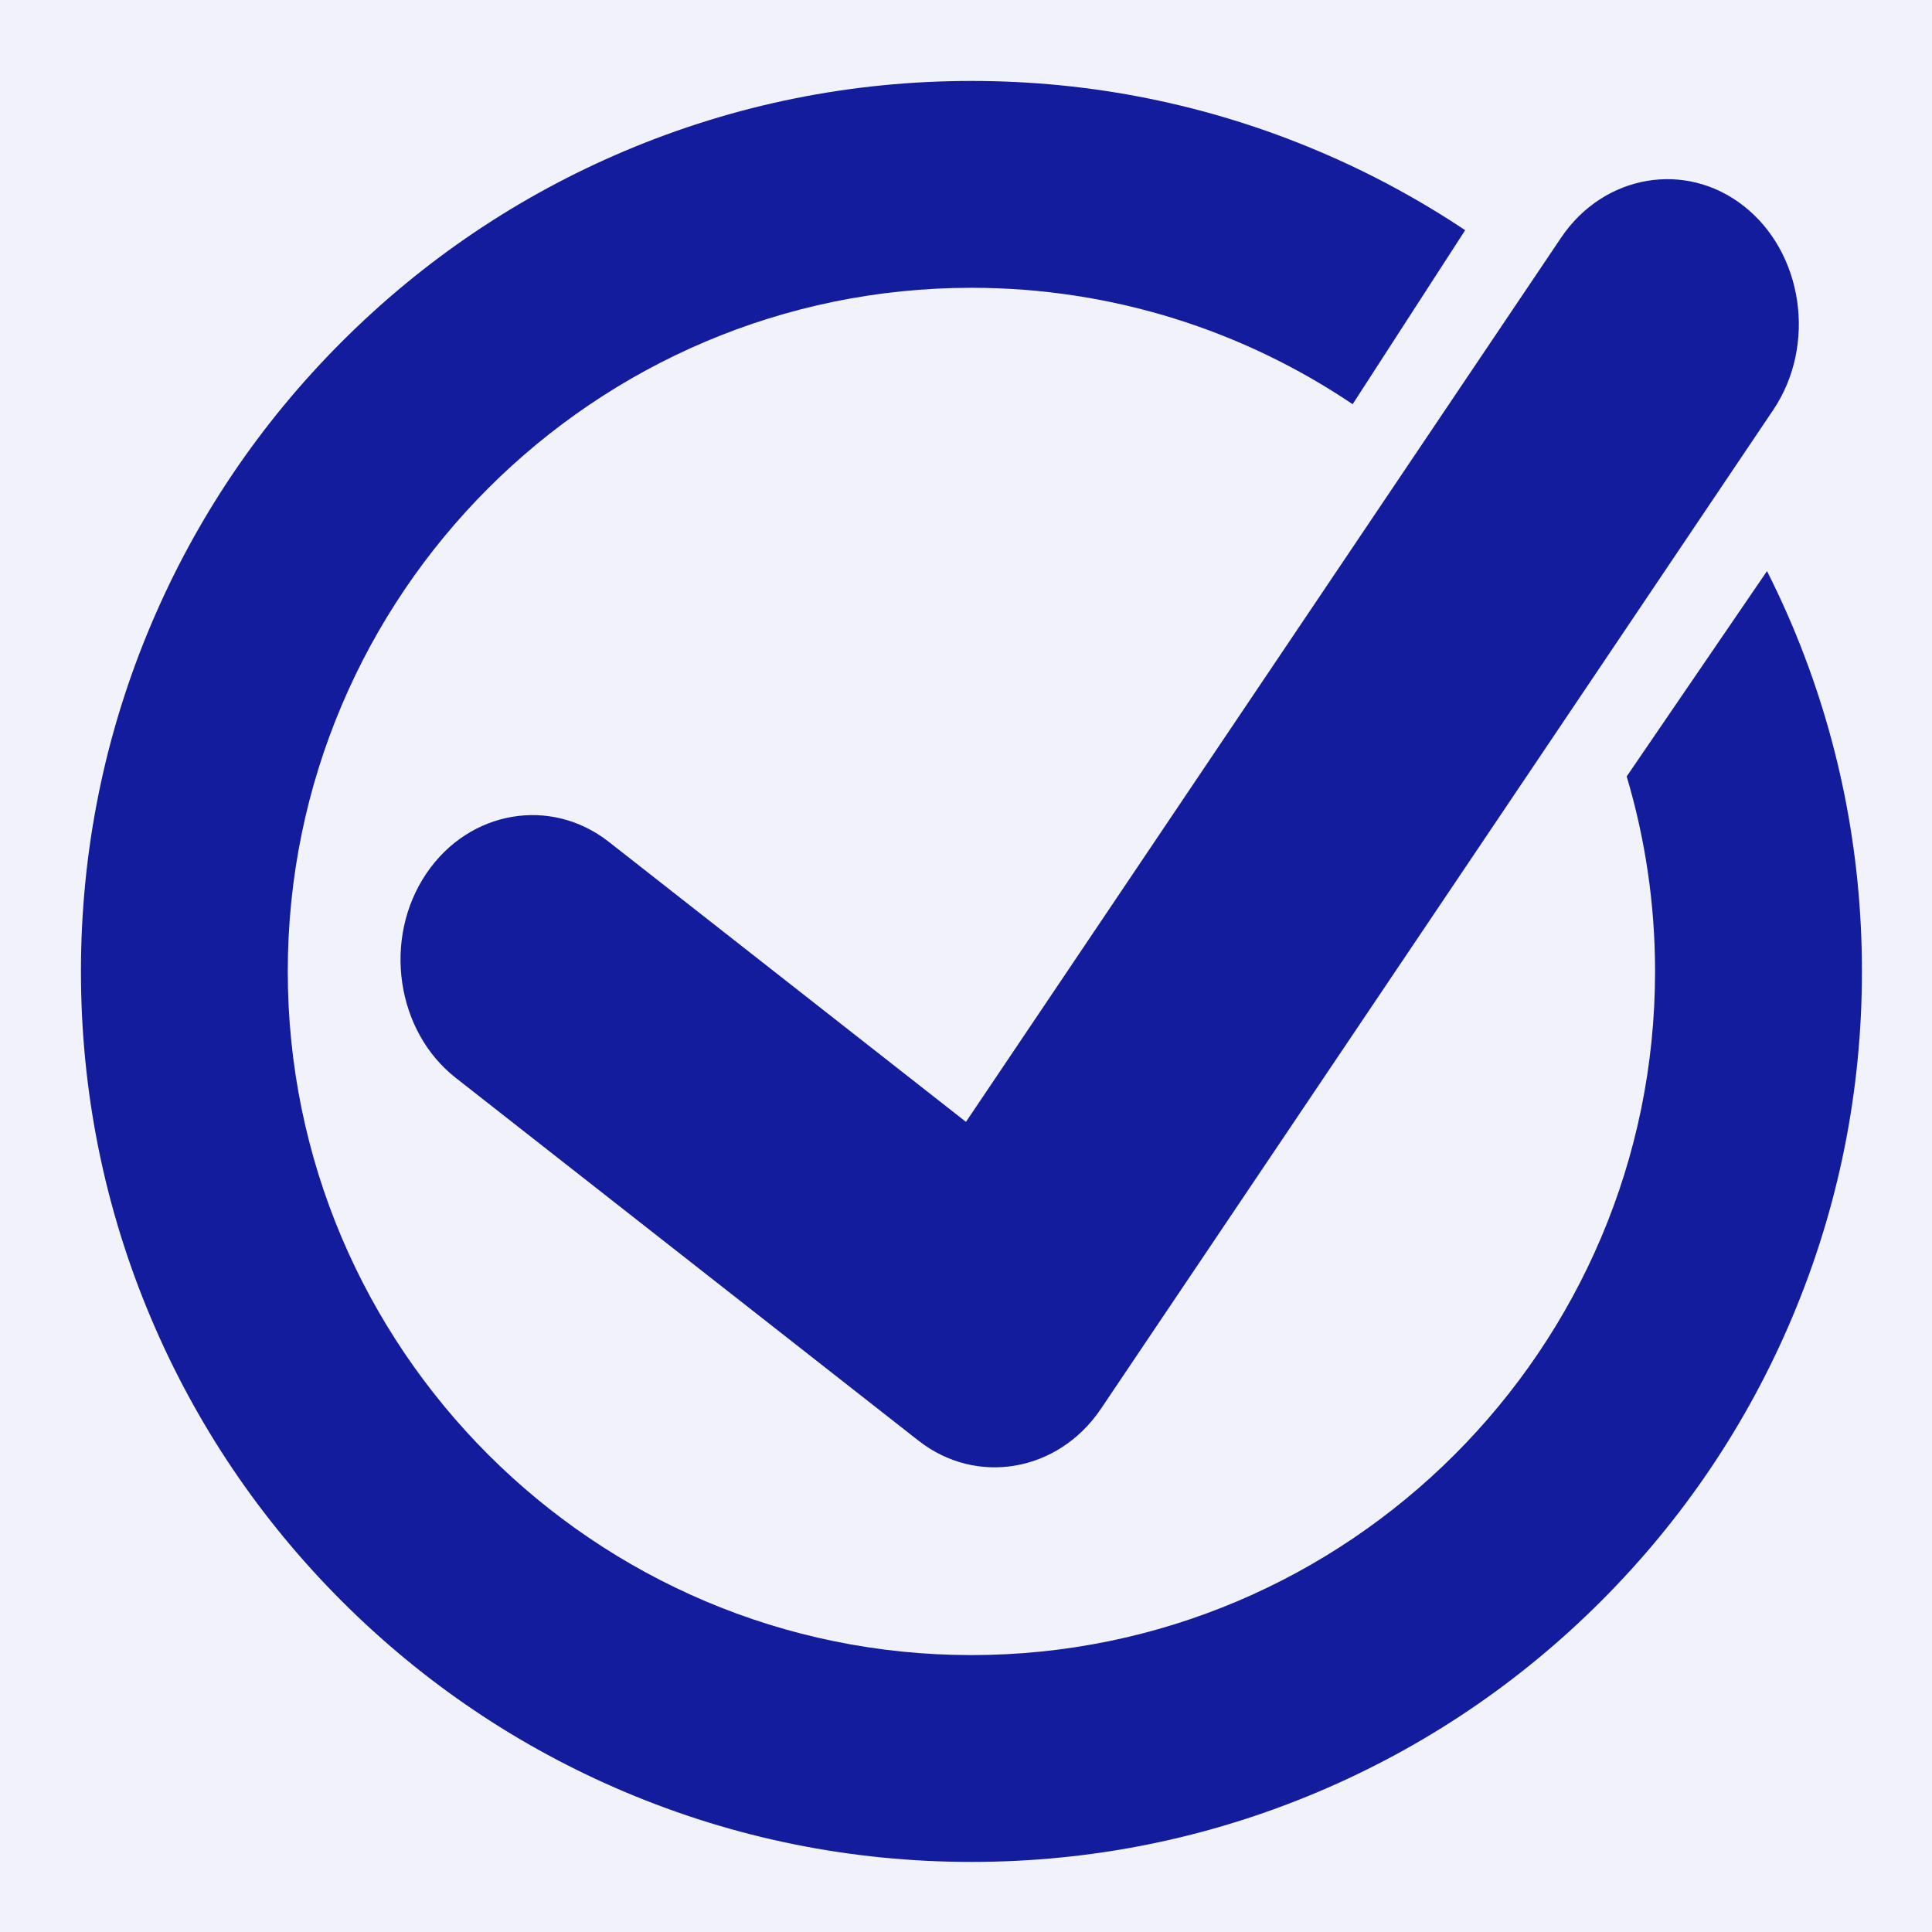
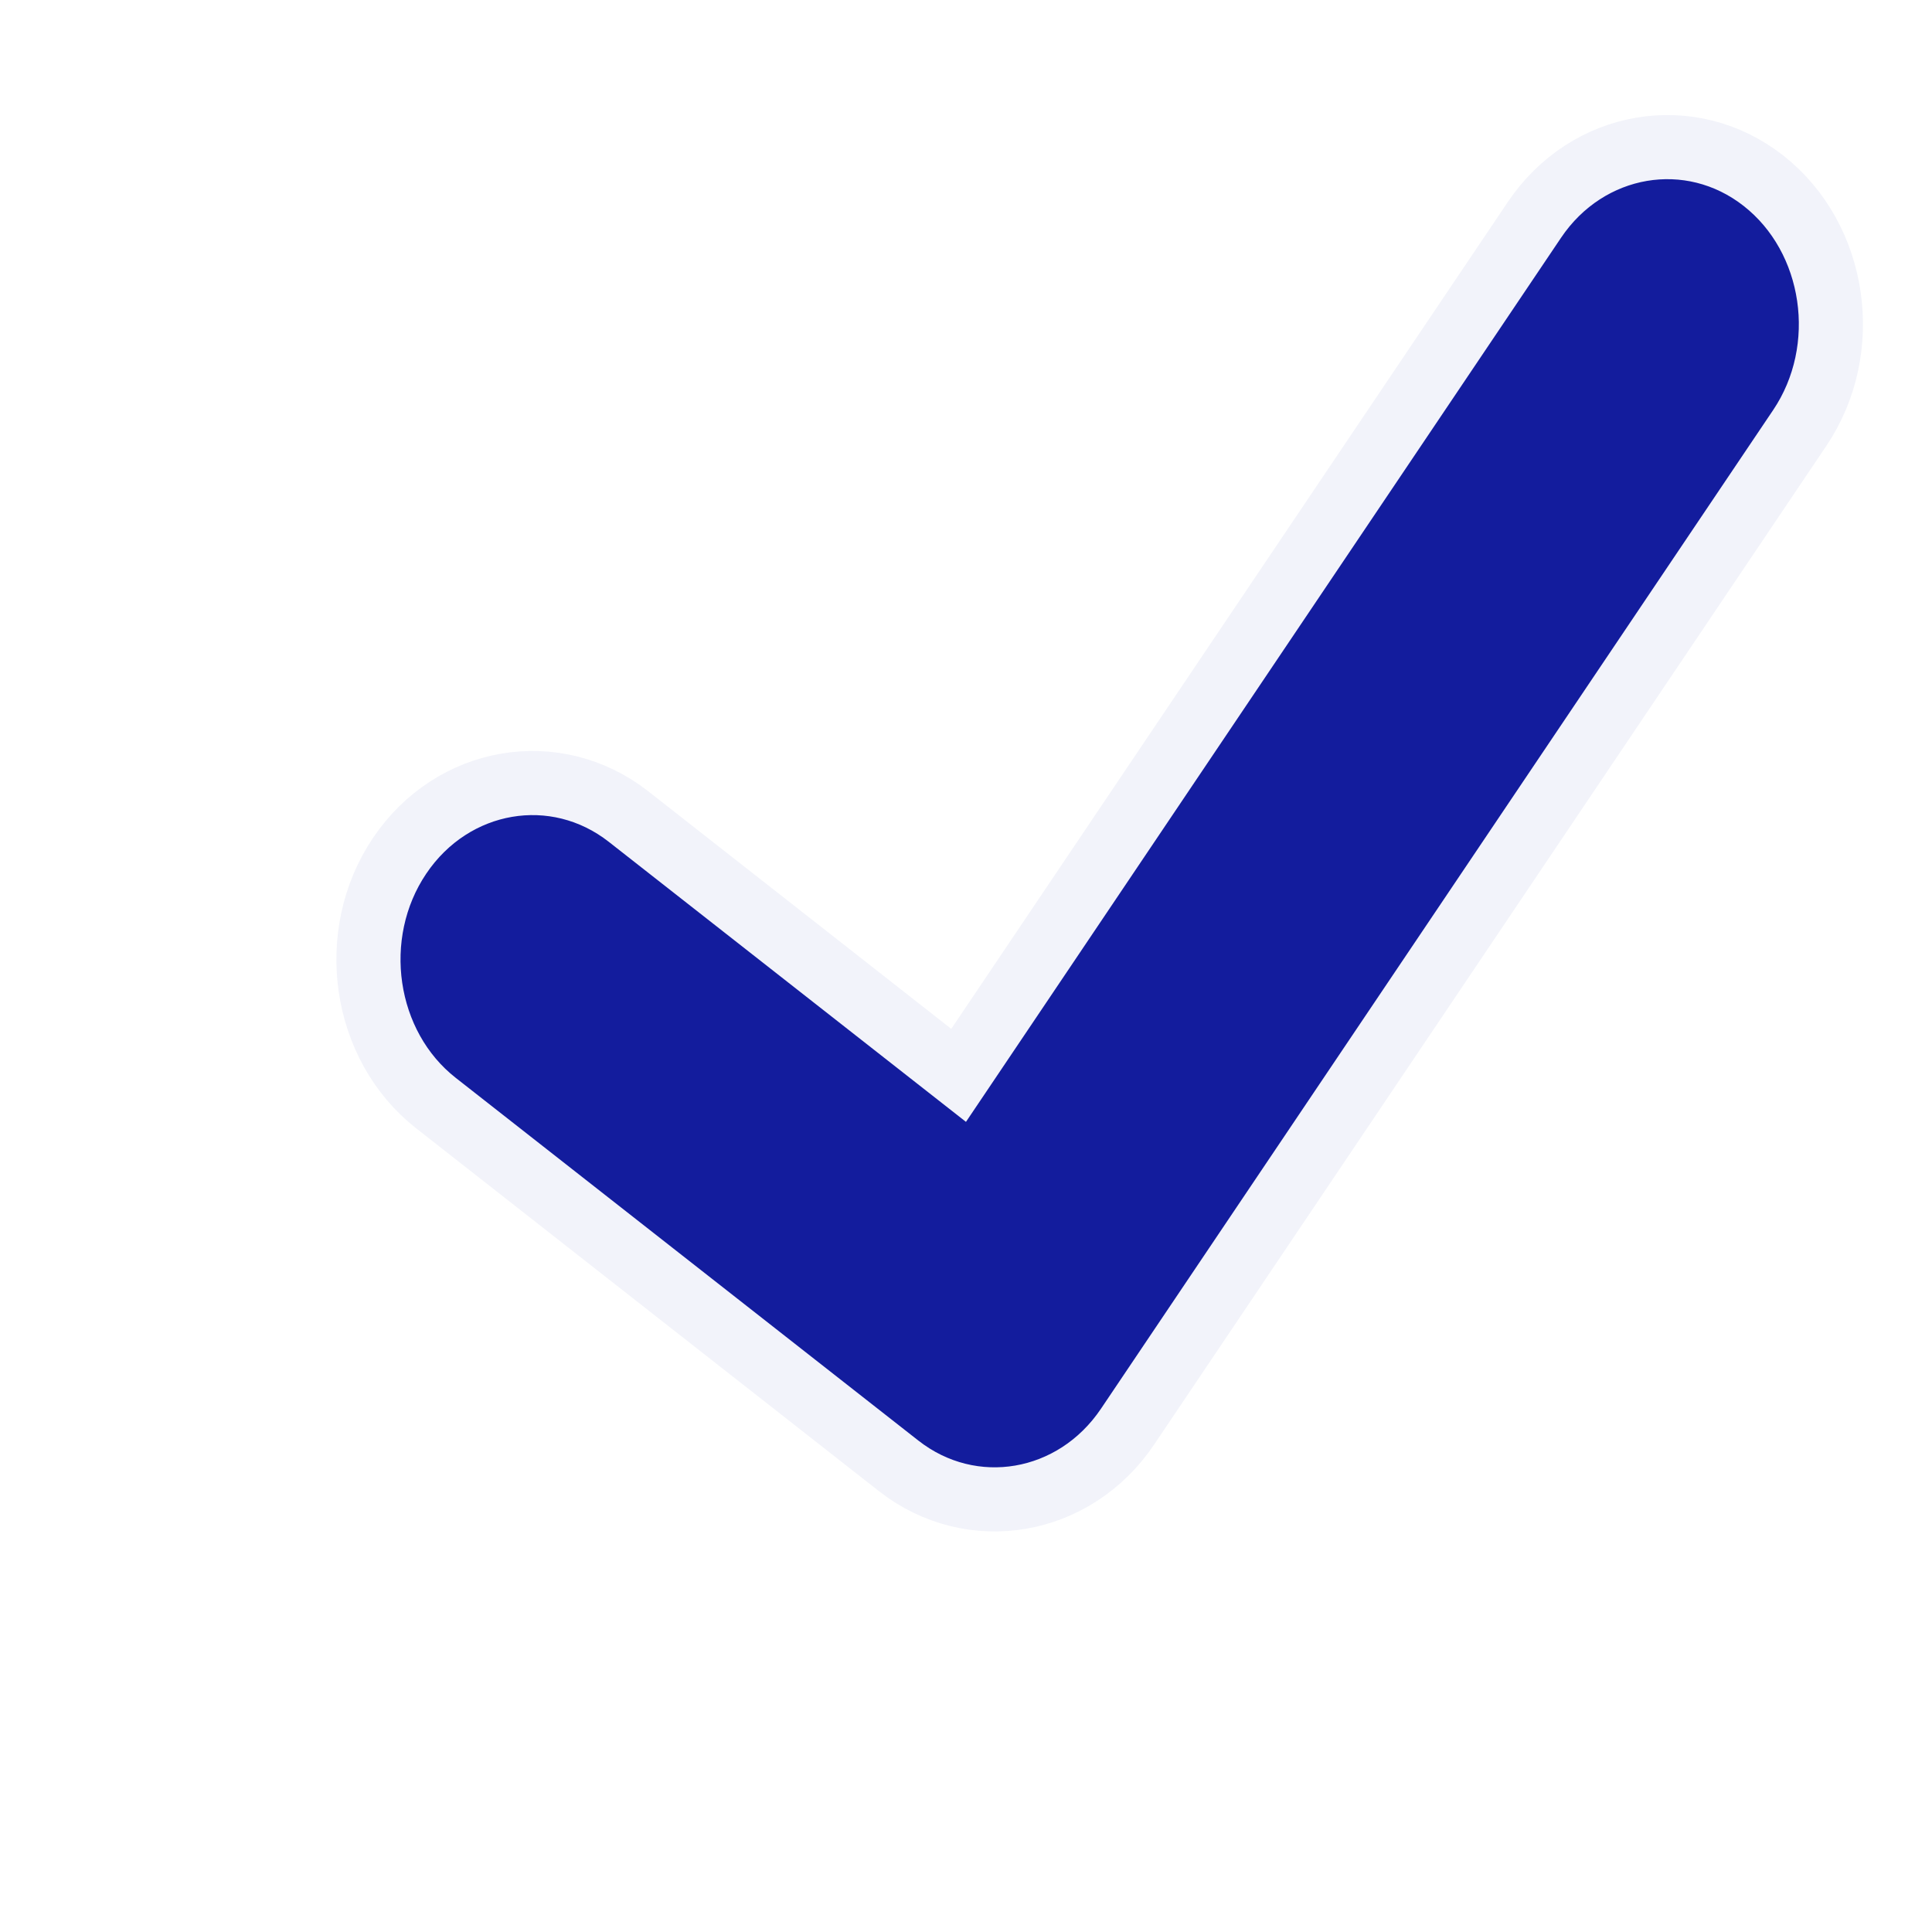
<svg xmlns="http://www.w3.org/2000/svg" version="1.1" x="0px" y="0px" viewBox="0 0 934 934" style="enable-background:new 0 0 934 934;" xml:space="preserve">
  <style type="text/css">
	.st0{fill:#F2F3FA;}
	.st1{fill:#131C9D;stroke:#F2F3FA;stroke-width:31;stroke-miterlimit:10;}
	.st2{fill:#131C9D;}
</style>
  <g id="Layer_3">
</g>
  <g id="Layer_2">
-     <rect class="st0" width="934" height="934" />
    <g id="Layer_4">
	</g>
    <g id="Layer_5">
	</g>
    <g>
      <path class="st1" d="M852.52,87.37L852.52,87.37c-35.28-27.66-85.1-19.14-110.73,18.94L463.43,519.87L303.91,394.8    c-35.28-27.66-85.1-19.14-110.73,18.94l0,0c-25.63,38.07-17.73,91.85,17.55,119.51l223.66,175.36l0,0    c35.28,27.66,85.1,19.14,110.73-18.94l0,0l324.95-482.79C895.7,168.81,887.8,115.03,852.52,87.37z" />
-       <path class="st2" d="M854.24,276.08l-67.84,99.28c8.91,29.89,13.72,61.53,13.72,94.27c0,182.24-148.26,330.5-330.5,330.5    s-330.5-148.26-330.5-330.5s148.26-330.5,330.5-330.5c68.19,0,131.61,20.76,184.3,56.28l54.4-84.12    c-22.36-14.92-46.11-27.74-71.11-38.31C584.1,50.51,527.72,39.13,469.63,39.13c-58.1,0-114.48,11.39-167.59,33.85    c-51.27,21.69-97.3,52.72-136.82,92.24c-39.52,39.52-70.55,85.55-92.24,136.82c-22.46,53.11-33.85,109.49-33.85,167.59    S50.51,584.1,72.98,637.21c21.69,51.27,52.72,97.3,92.24,136.82c39.52,39.52,85.55,70.55,136.82,92.24    c53.11,22.46,109.49,33.85,167.59,33.85c58.1,0,114.48-11.39,167.59-33.85c51.27-21.68,97.3-52.72,136.82-92.24    c39.52-39.52,70.55-85.55,92.24-136.82c22.46-53.11,33.85-109.49,33.85-167.59s-11.39-114.48-33.85-167.59    C862.54,293.22,858.52,284.57,854.24,276.08z" />
    </g>
  </g>
</svg>